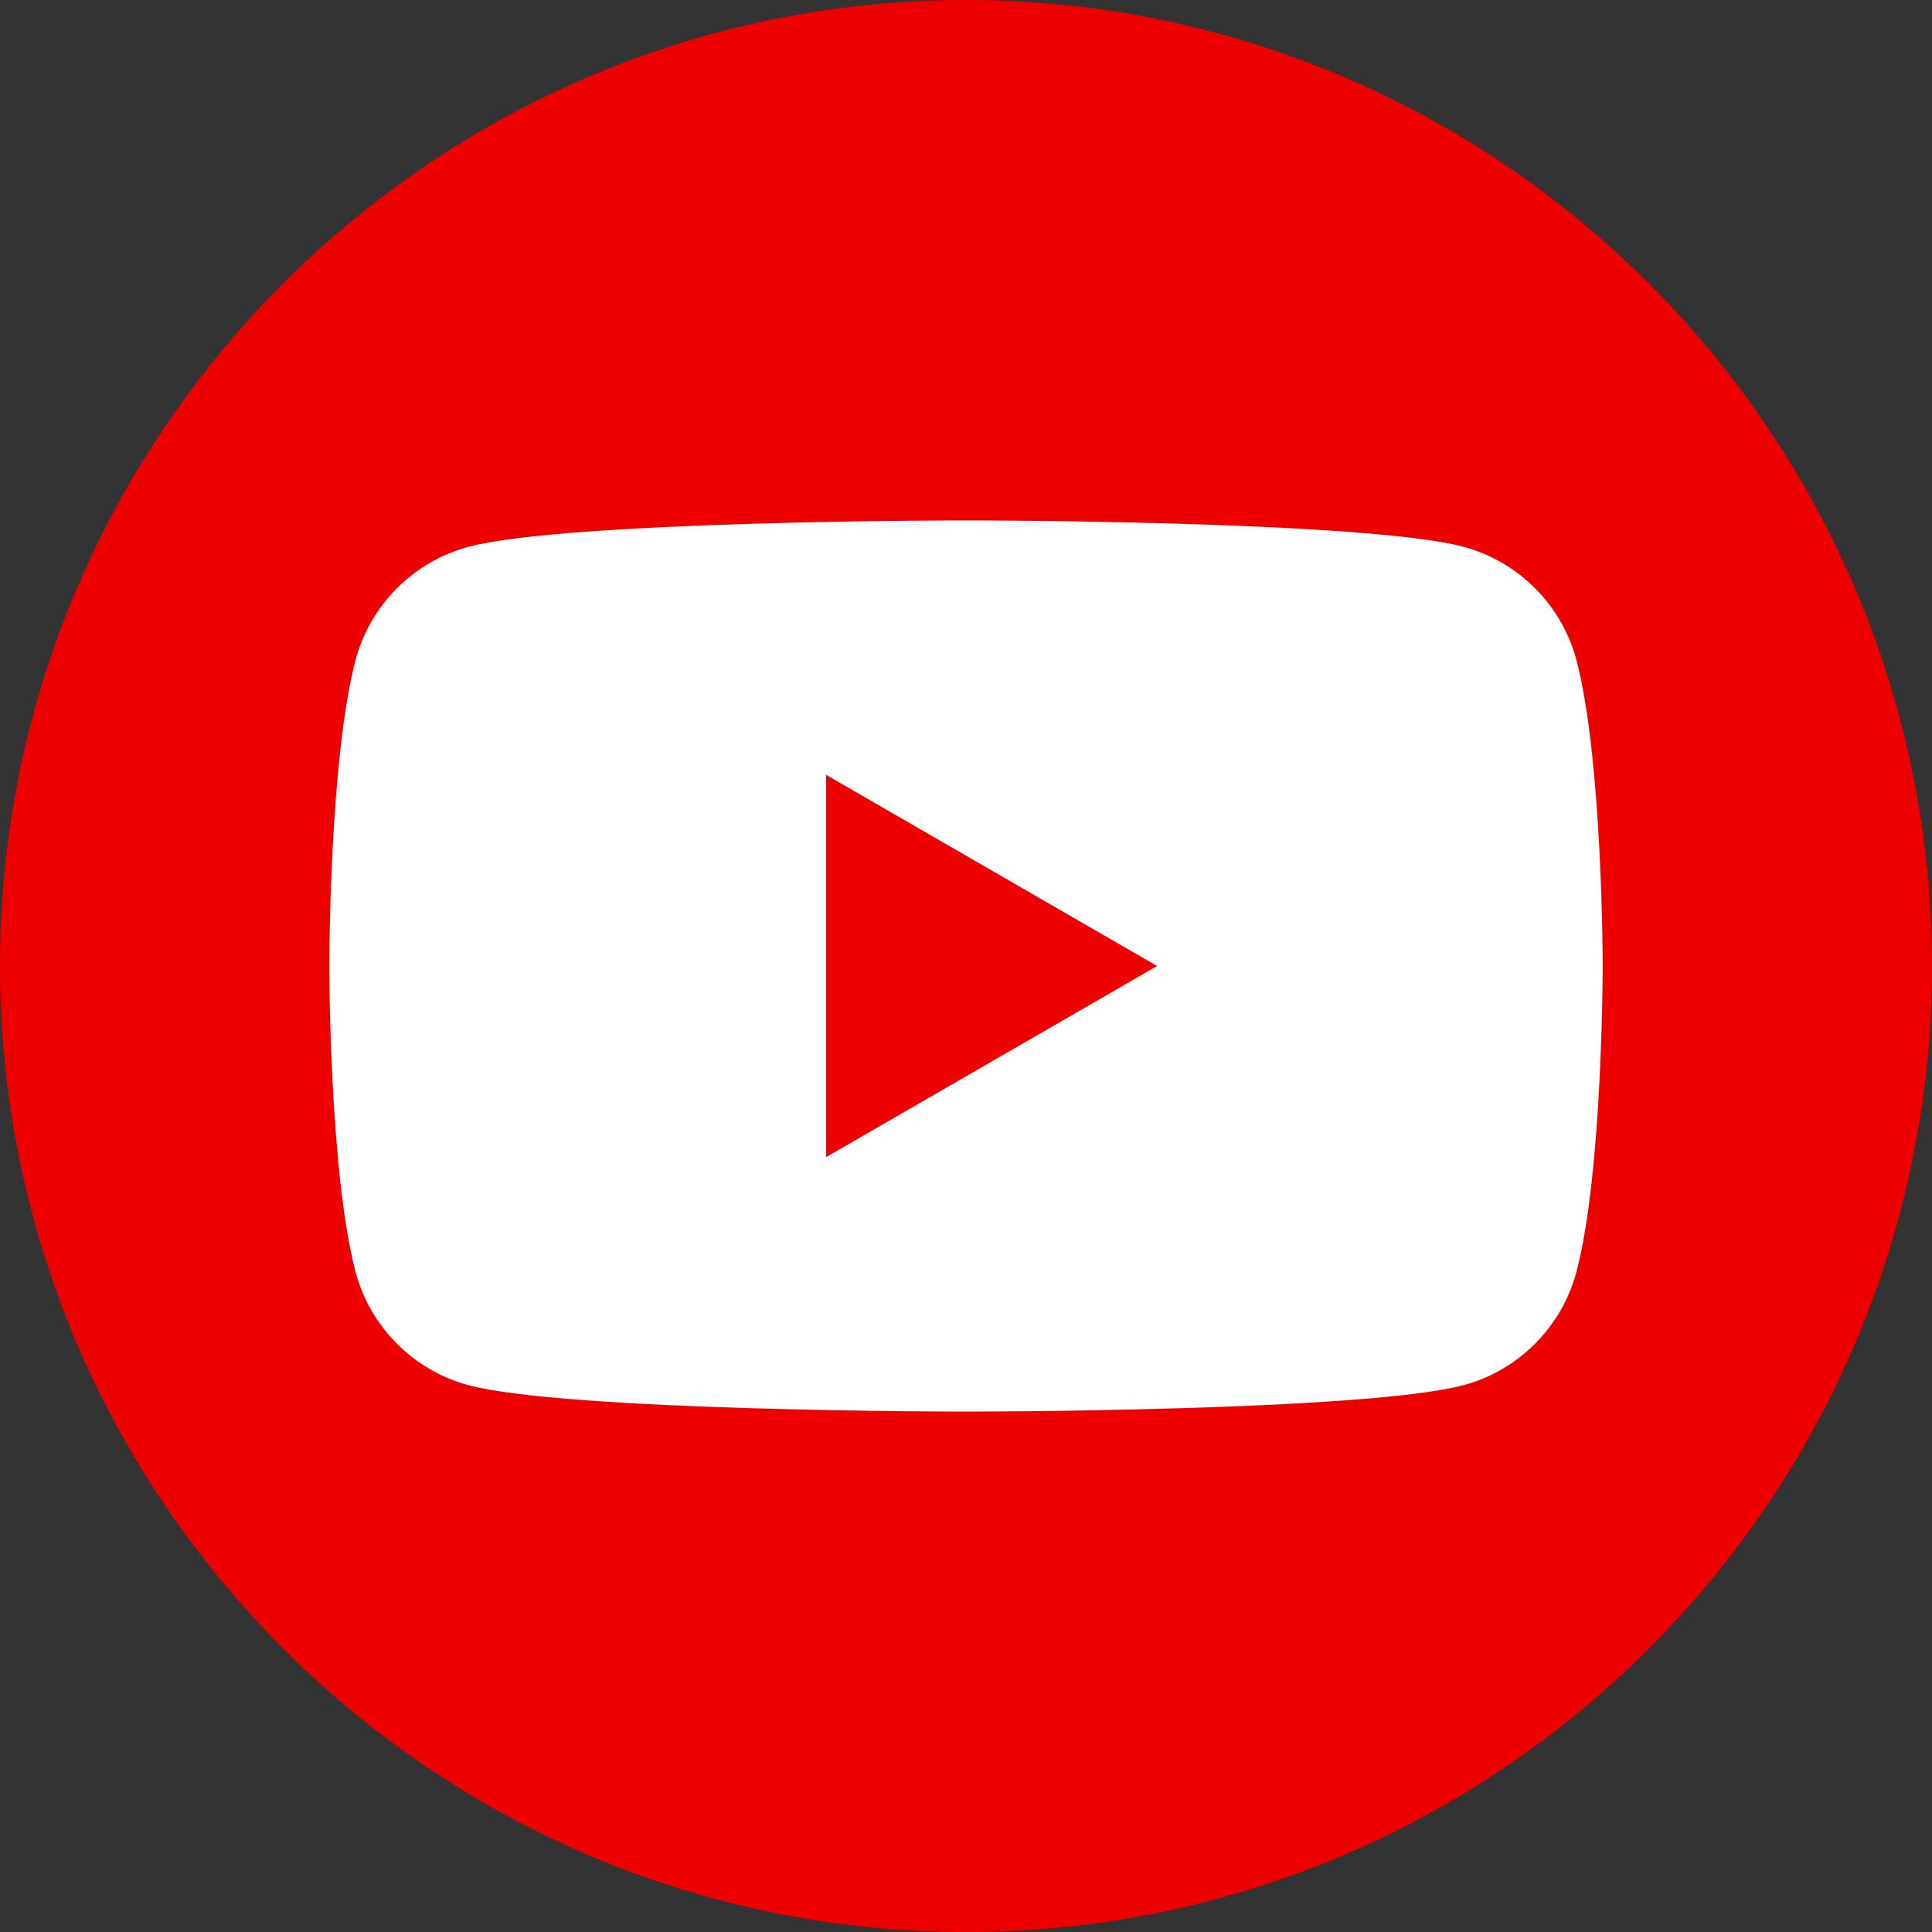
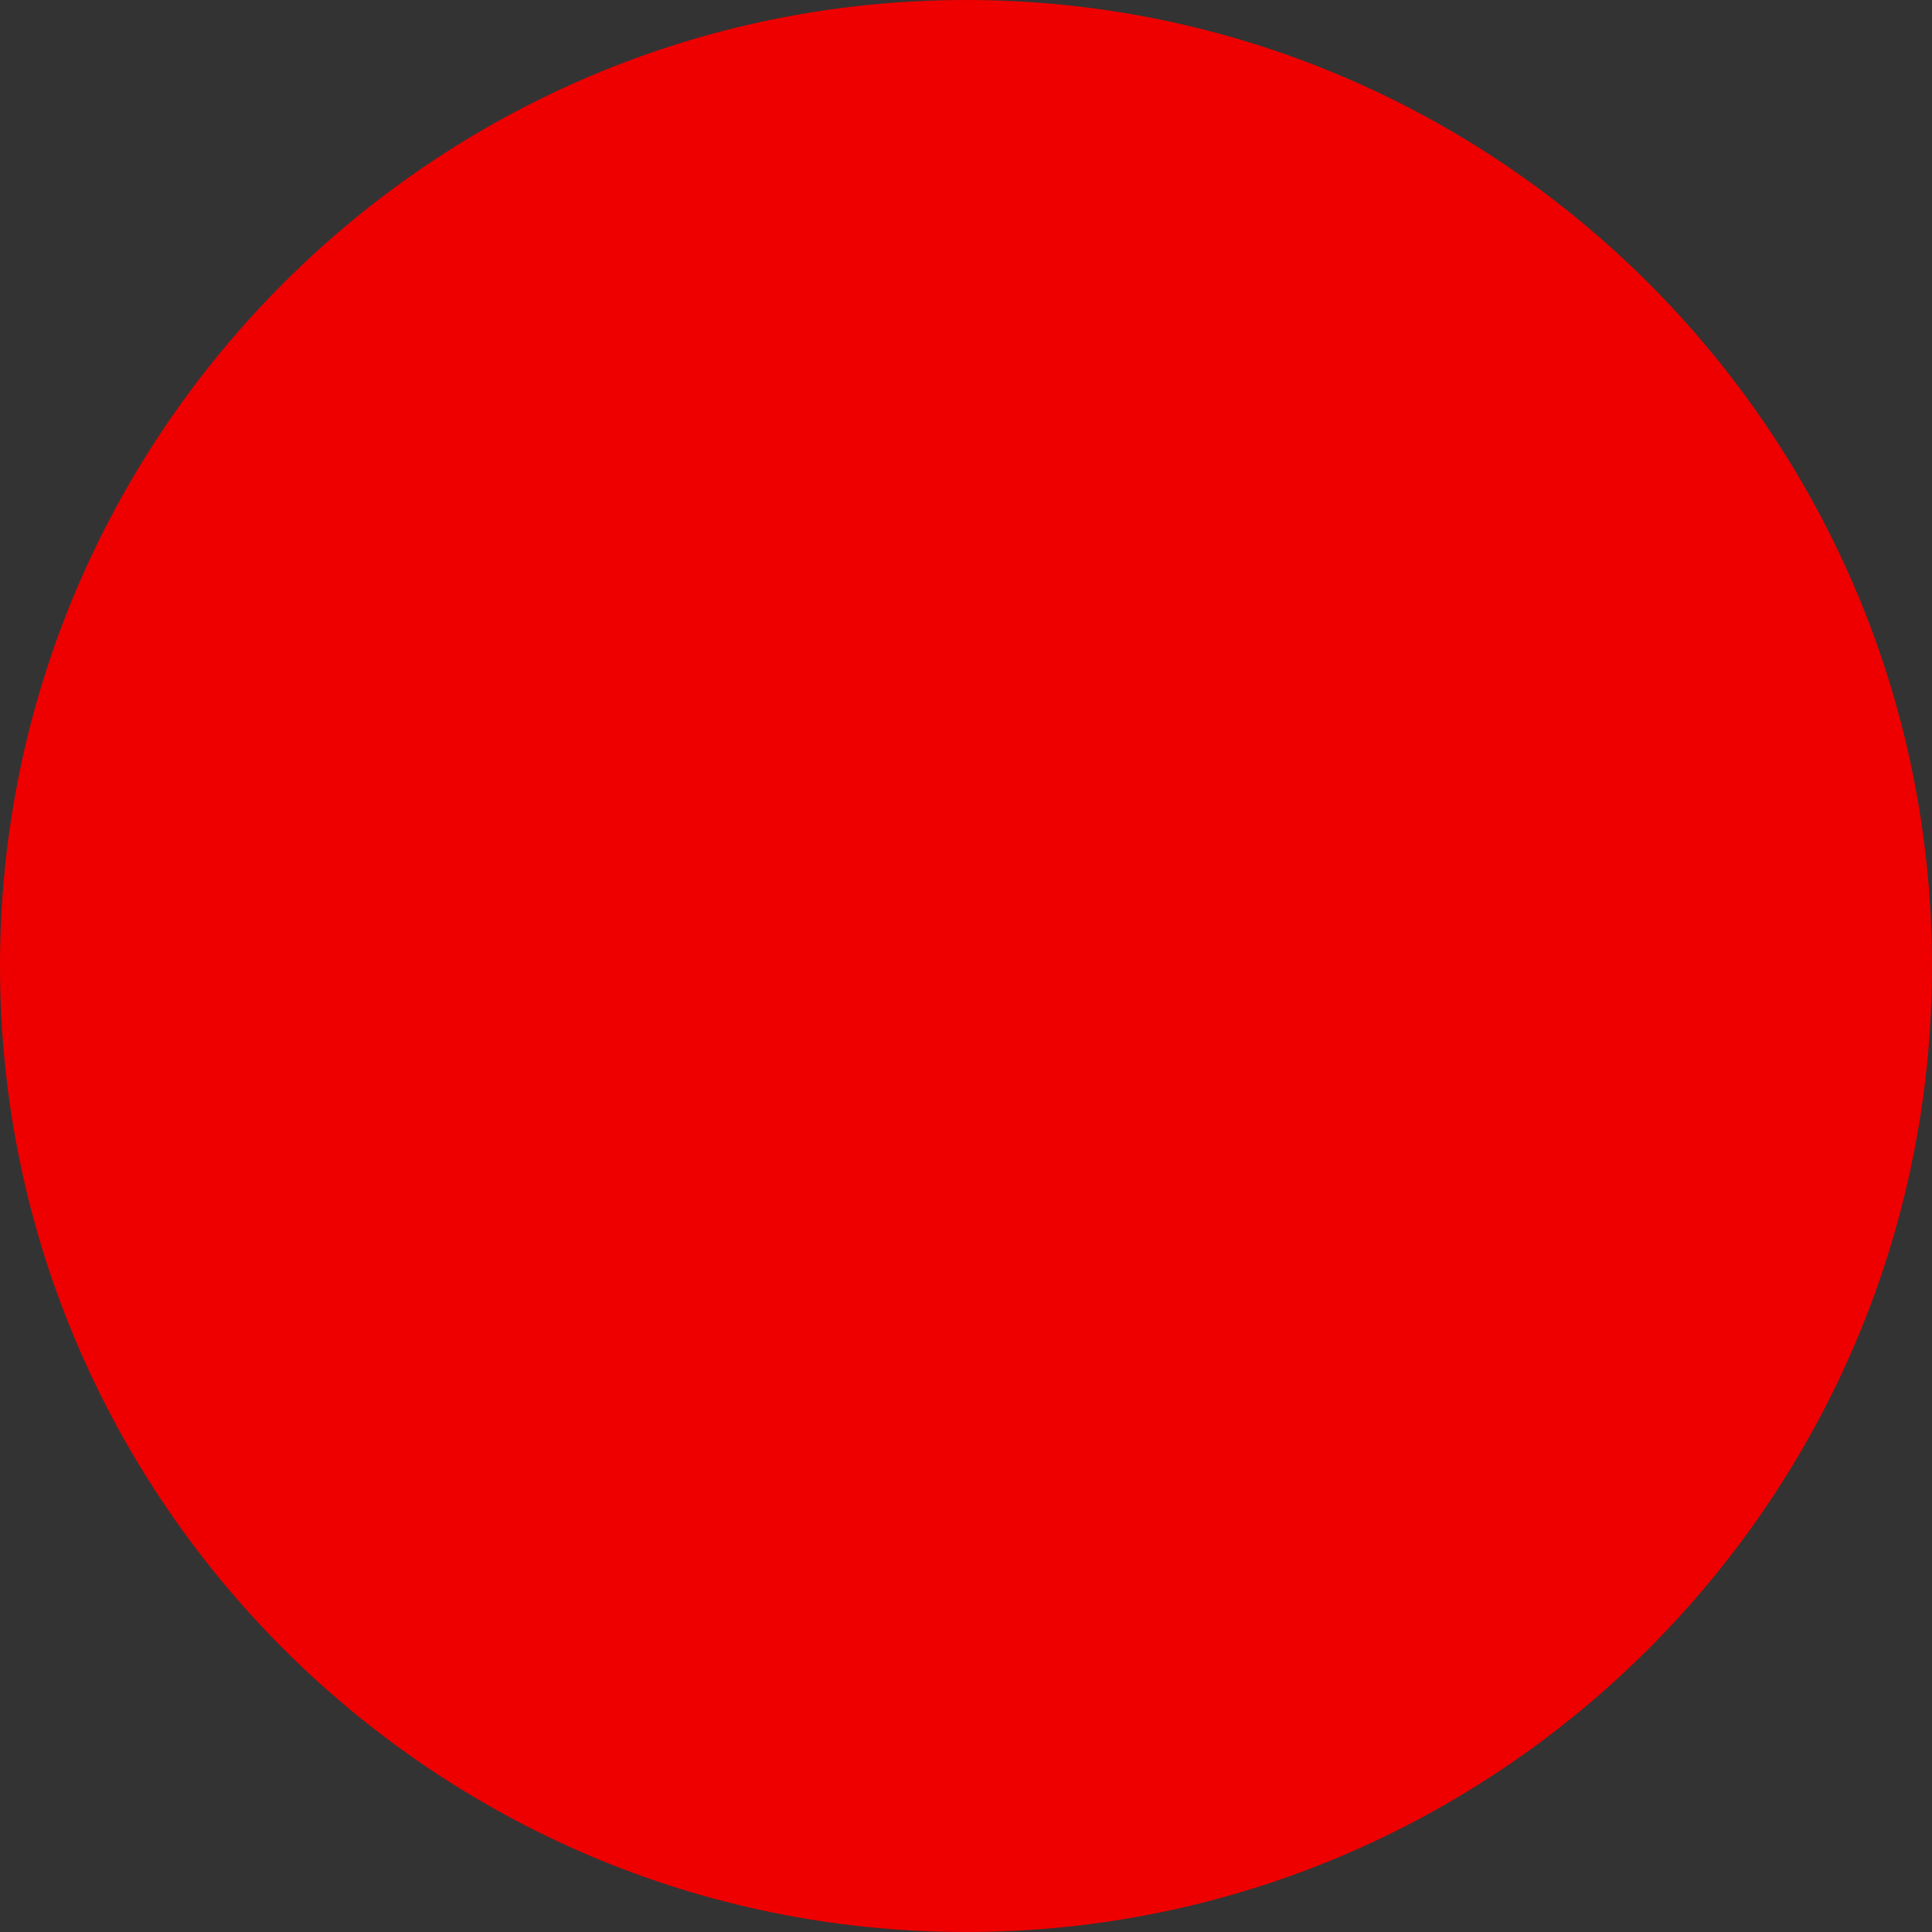
<svg xmlns="http://www.w3.org/2000/svg" id="_レイヤー_2" viewBox="0 0 46 46">
  <rect x="0" y="0" width="46" height="46" fill="#333333" stroke="none" />
  <defs>
    <style>.cls-1{fill:#fff;}.cls-2{fill:#e00;}</style>
  </defs>
  <g id="_共通">
    <g>
      <path class="cls-2" d="M23,46C10.32,46,0,35.68,0,23S10.32,0,23,0s23,10.32,23,23-10.32,23-23,23Z" />
      <g>
-         <path class="cls-1" d="M37.53,15.7c-.35-1.3-1.38-2.33-2.68-2.68-2.36-.63-11.85-.63-11.85-.63,0,0-9.48,0-11.85,.63-1.3,.35-2.33,1.38-2.68,2.68-.63,2.36-.63,7.3-.63,7.3,0,0,0,4.93,.63,7.3,.35,1.3,1.38,2.33,2.68,2.68,2.36,.63,11.85,.63,11.85,.63,0,0,9.48,0,11.85-.63,1.3-.35,2.33-1.38,2.68-2.68,.63-2.36,.63-7.3,.63-7.3,0,0,0-4.93-.63-7.3Z" />
-         <polygon class="cls-2" points="19.67 27.55 27.55 23 19.67 18.45 19.67 27.55" />
-       </g>
+         </g>
    </g>
  </g>
</svg>